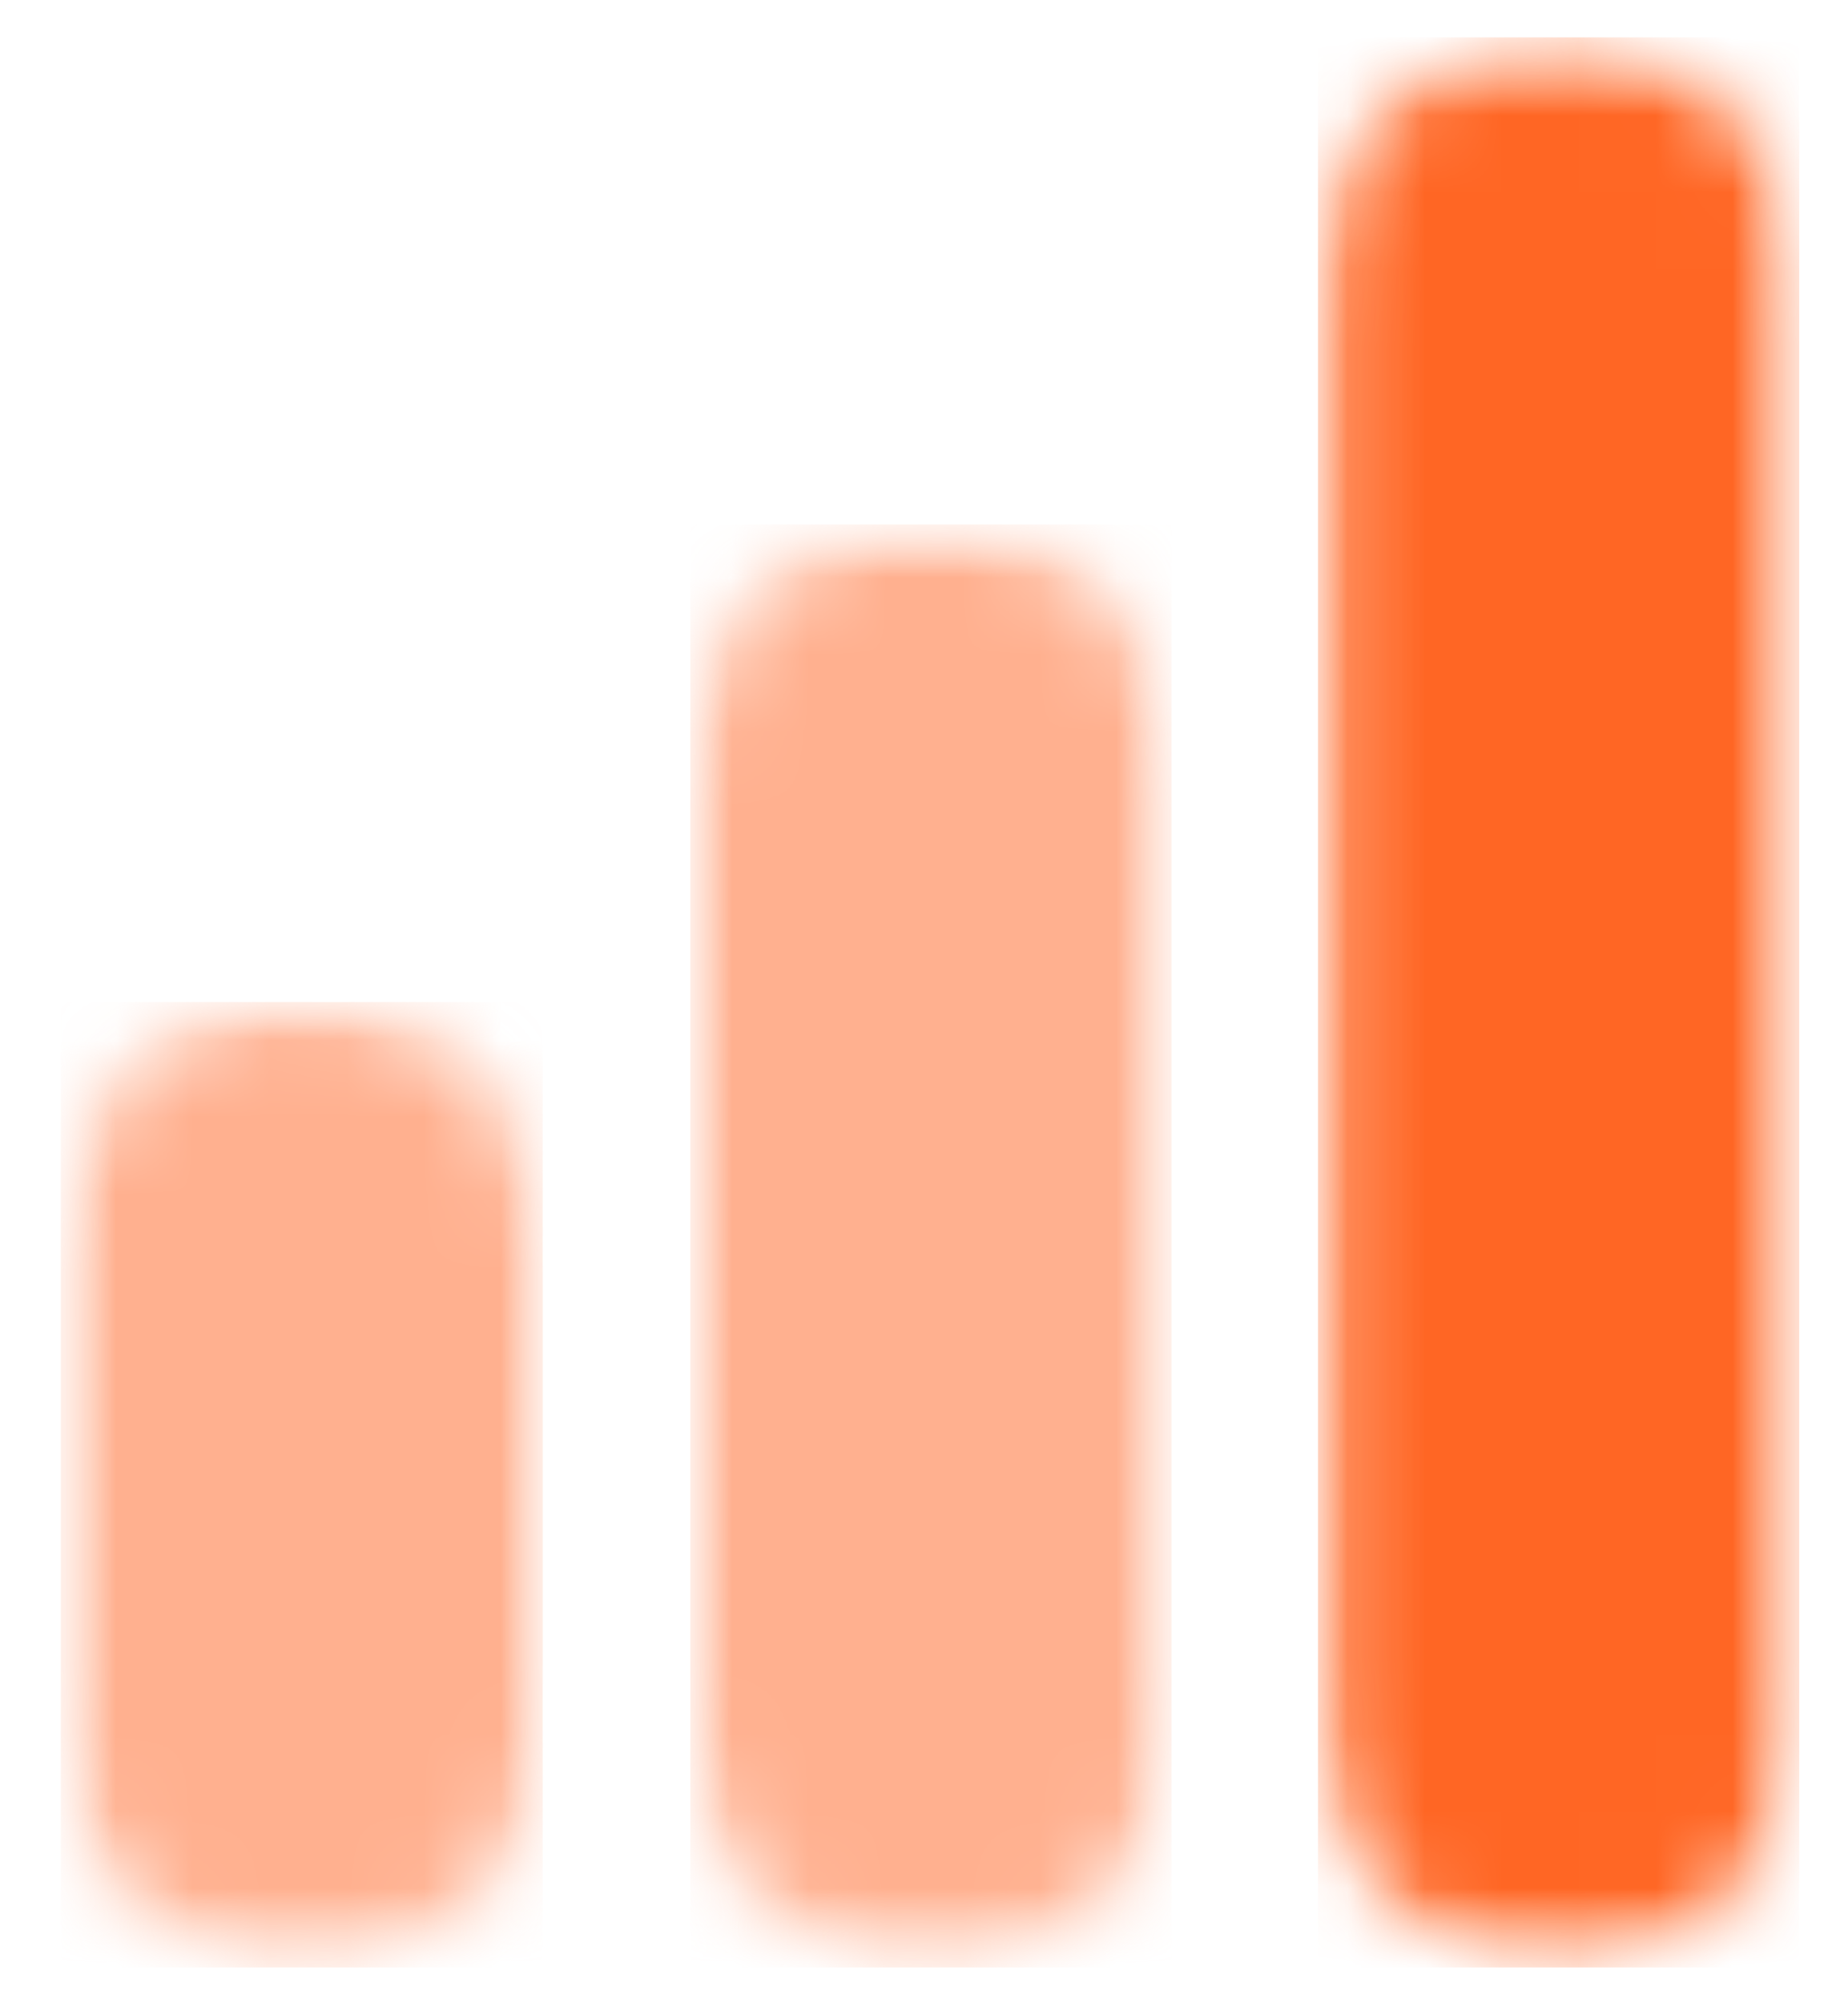
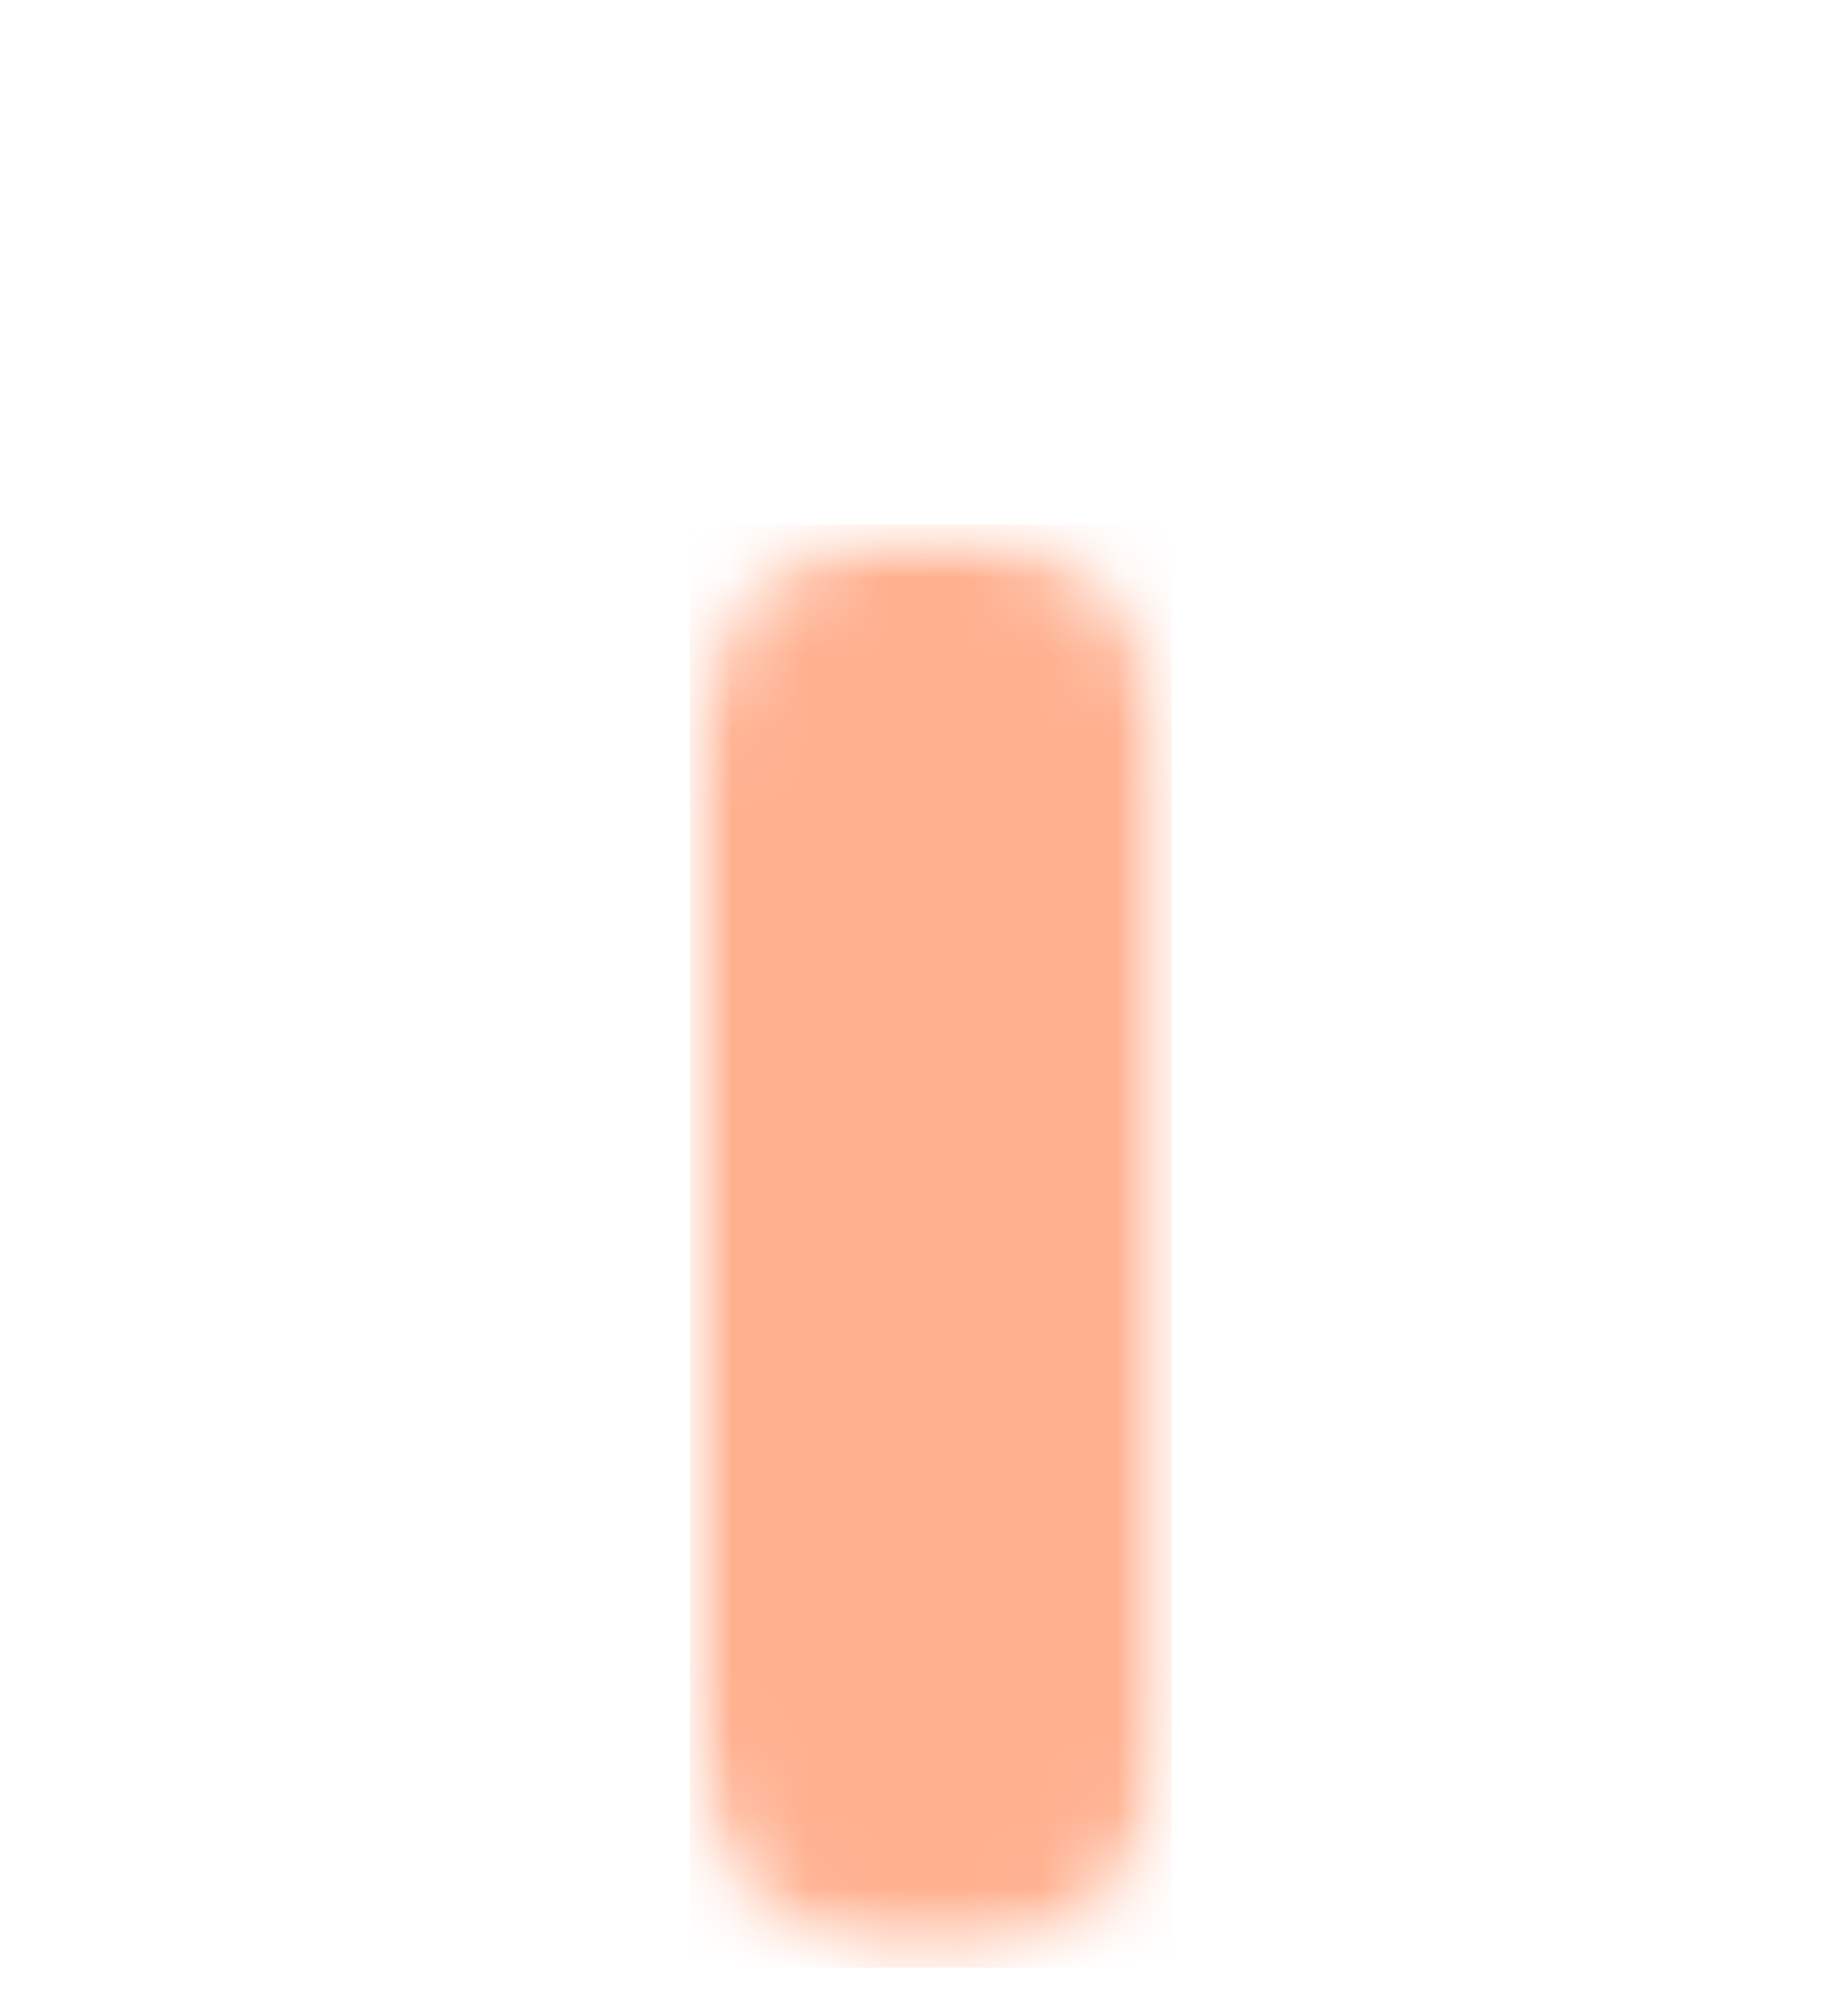
<svg xmlns="http://www.w3.org/2000/svg" width="24" height="26" viewBox="0 0 24 26" fill="none">
  <mask id="mask0_2004_24410" style="mask-type:luminance" maskUnits="userSpaceOnUse" x="17" y="0" width="7" height="26">
    <path d="M17.109 0.486H23.359V25.536H17.109V0.486Z" fill="white" />
  </mask>
  <g mask="url(#mask0_2004_24410)">
    <mask id="mask1_2004_24410" style="mask-type:luminance" maskUnits="userSpaceOnUse" x="17" y="0" width="7" height="26">
-       <path d="M20.247 0.485C21.071 0.485 21.864 0.809 22.449 1.403C23.043 1.987 23.367 2.78 23.367 3.605V22.405C23.367 23.23 23.043 24.033 22.449 24.617C21.864 25.201 21.071 25.525 20.247 25.525C19.413 25.525 18.62 25.201 18.035 24.617C17.451 24.033 17.117 23.23 17.117 22.405V3.605C17.117 2.78 17.451 1.987 18.035 1.403C18.62 0.809 19.413 0.485 20.247 0.485Z" fill="white" />
-     </mask>
+       </mask>
    <g mask="url(#mask1_2004_24410)">
      <path d="M17.117 0.485H23.367V25.535H17.117V0.485Z" fill="#FF6624" />
    </g>
  </g>
  <mask id="mask2_2004_24410" style="mask-type:luminance" maskUnits="userSpaceOnUse" x="8" y="6" width="8" height="20">
    <path d="M8.965 6.808H15.214V25.535H8.965V6.808Z" fill="white" />
  </mask>
  <g mask="url(#mask2_2004_24410)">
    <mask id="mask3_2004_24410" style="mask-type:luminance" maskUnits="userSpaceOnUse" x="8" y="6" width="8" height="20">
      <path d="M12.084 6.807C12.919 6.807 13.712 7.131 14.296 7.715C14.88 8.31 15.214 9.102 15.214 9.927V22.405C15.214 23.229 14.88 24.032 14.296 24.617C13.712 25.201 12.919 25.524 12.084 25.524C11.26 25.524 10.467 25.201 9.873 24.617C9.288 24.032 8.965 23.229 8.965 22.405V9.927C8.965 9.102 9.288 8.31 9.873 7.715C10.467 7.131 11.26 6.807 12.084 6.807Z" fill="white" />
    </mask>
    <g mask="url(#mask3_2004_24410)">
      <path d="M8.965 6.807H15.214V25.535H8.965V6.807Z" fill="#FFB08F" />
    </g>
  </g>
  <mask id="mask4_2004_24410" style="mask-type:luminance" maskUnits="userSpaceOnUse" x="0" y="13" width="8" height="13">
    <path d="M0.797 13.006H7.057V25.536H0.797V13.006Z" fill="white" />
  </mask>
  <g mask="url(#mask4_2004_24410)">
    <mask id="mask5_2004_24410" style="mask-type:luminance" maskUnits="userSpaceOnUse" x="0" y="13" width="8" height="13">
      <path d="M3.919 13.005C4.743 13.005 5.547 13.339 6.131 13.923C6.715 14.508 7.049 15.301 7.049 16.135V22.406C7.049 23.23 6.715 24.033 6.131 24.617C5.547 25.202 4.743 25.525 3.919 25.525C3.084 25.525 2.291 25.202 1.707 24.617C1.123 24.033 0.789 23.23 0.789 22.406V16.135C0.789 15.301 1.123 14.508 1.707 13.923C2.291 13.339 3.084 13.005 3.919 13.005Z" fill="white" />
    </mask>
    <g mask="url(#mask5_2004_24410)">
-       <path d="M0.789 13.005H7.049V25.535H0.789V13.005Z" fill="#FFB08F" />
-     </g>
+       </g>
  </g>
</svg>